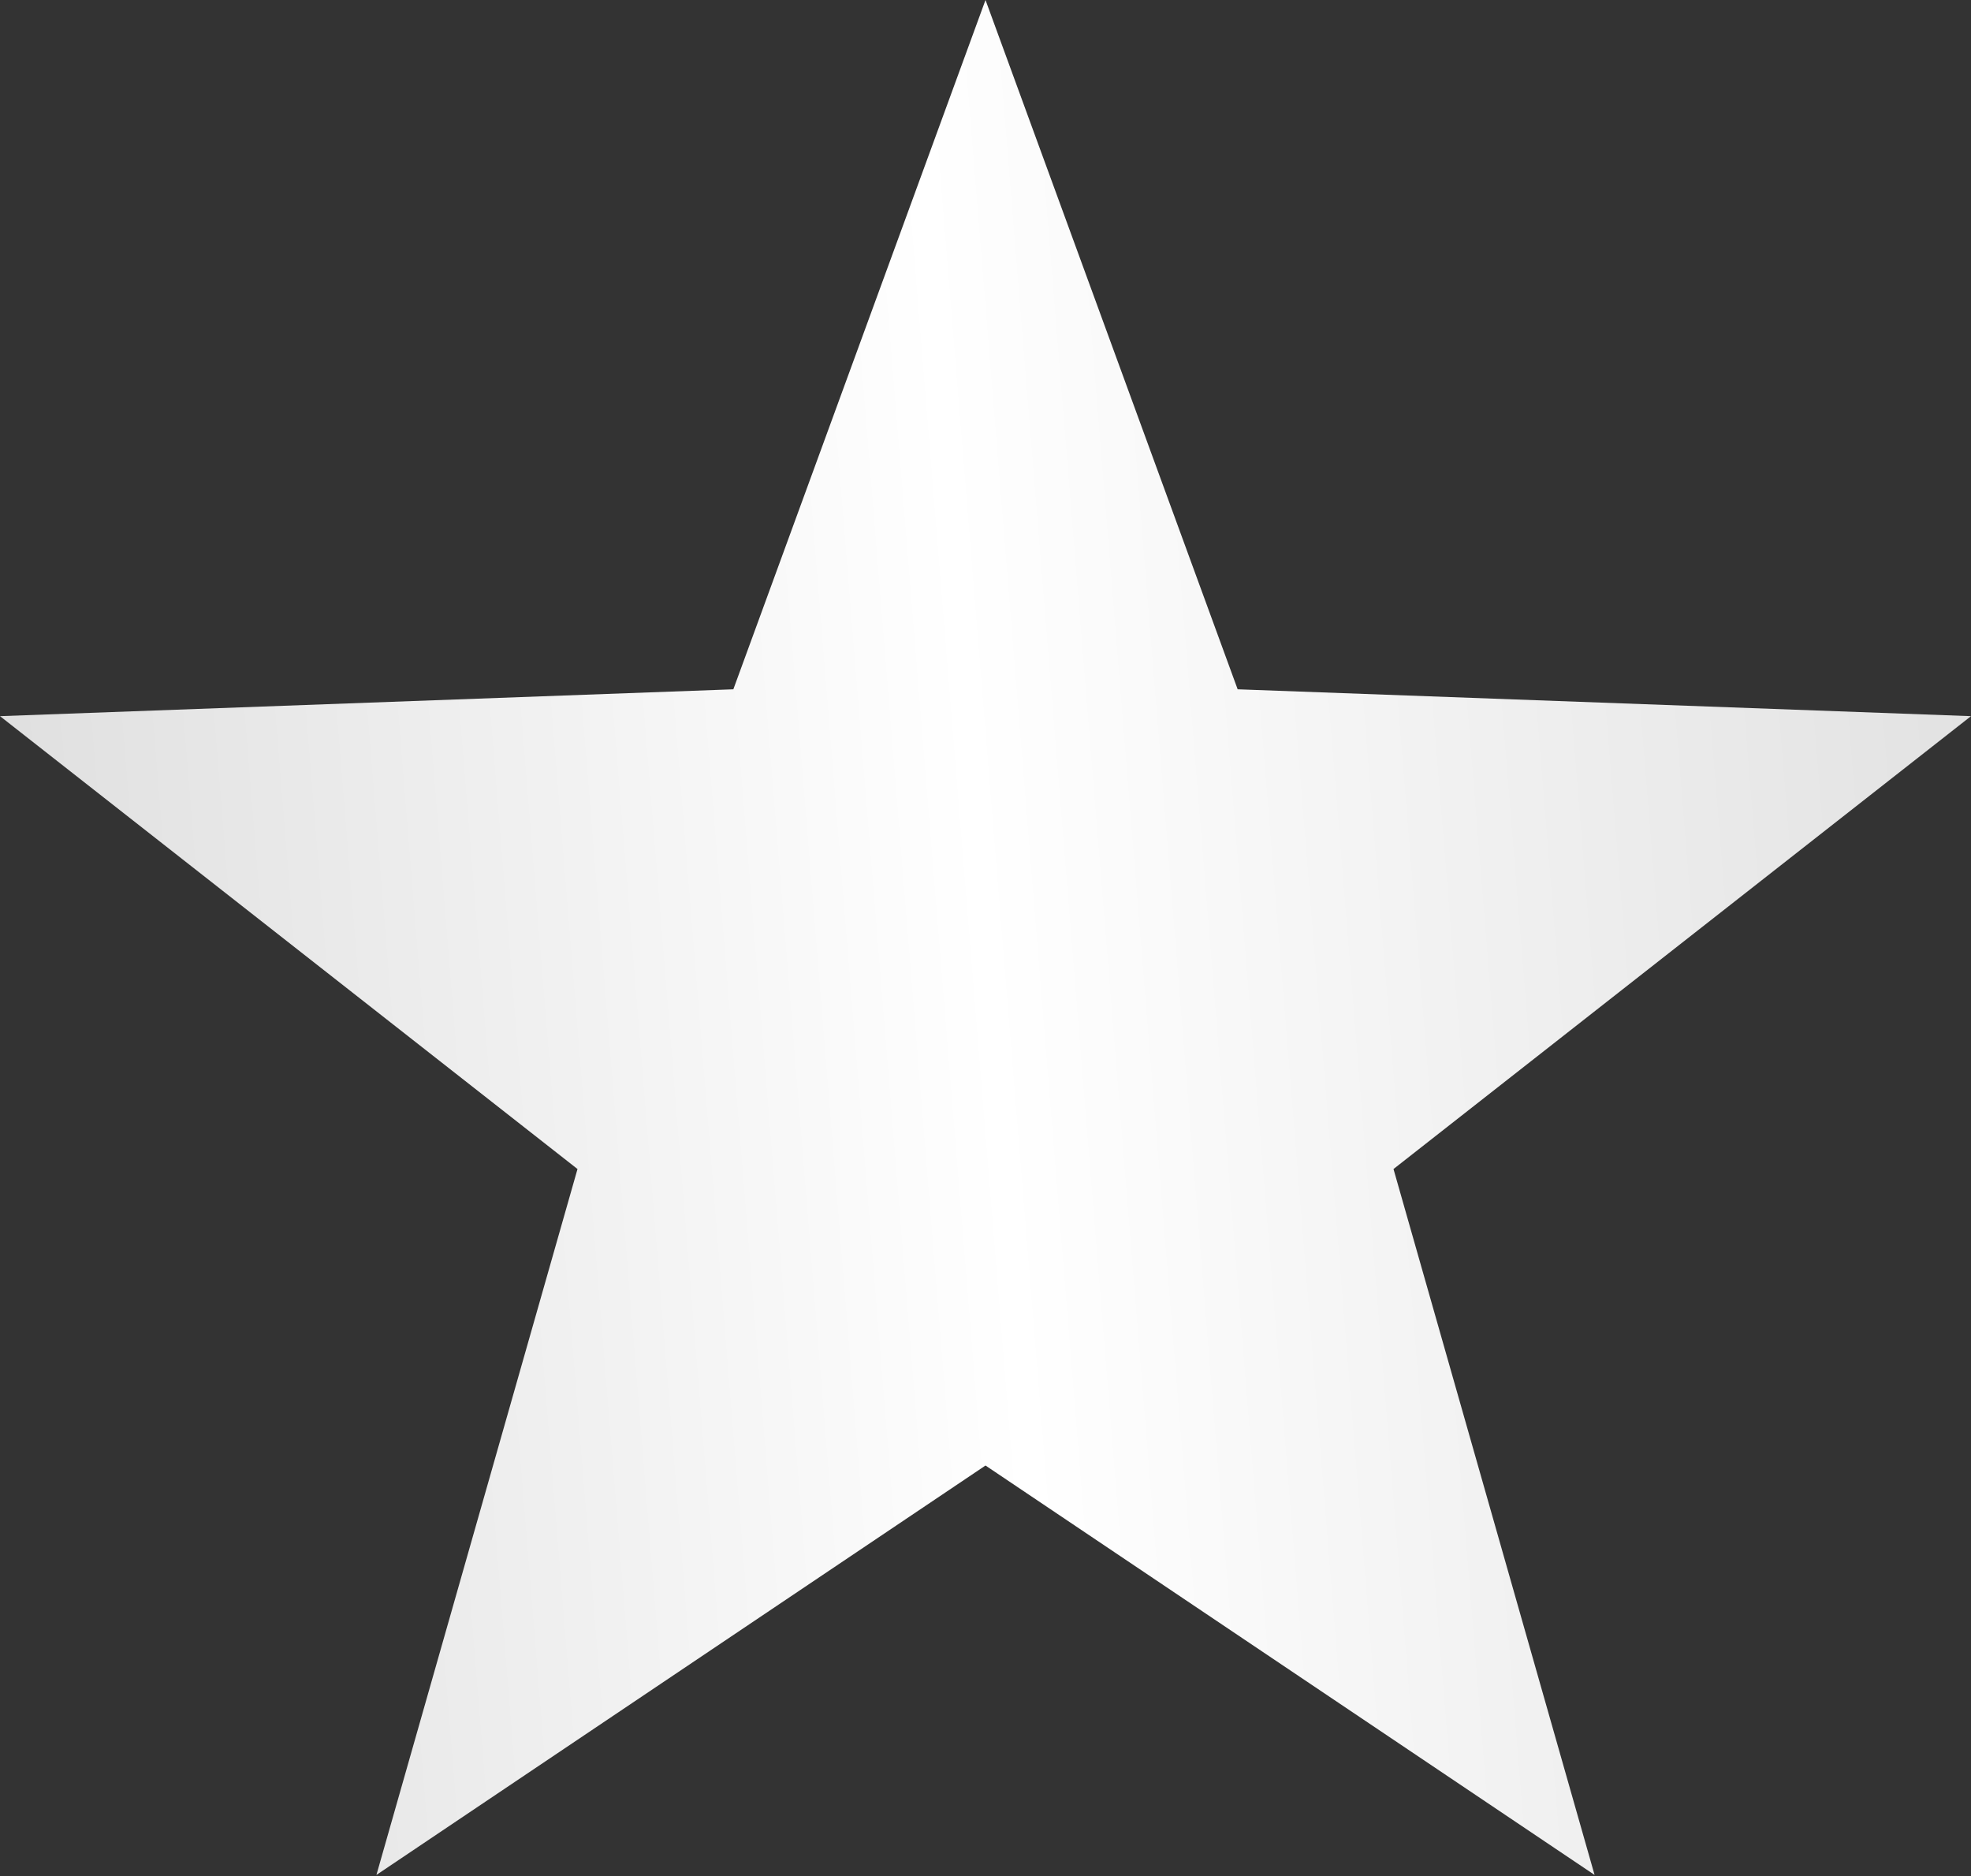
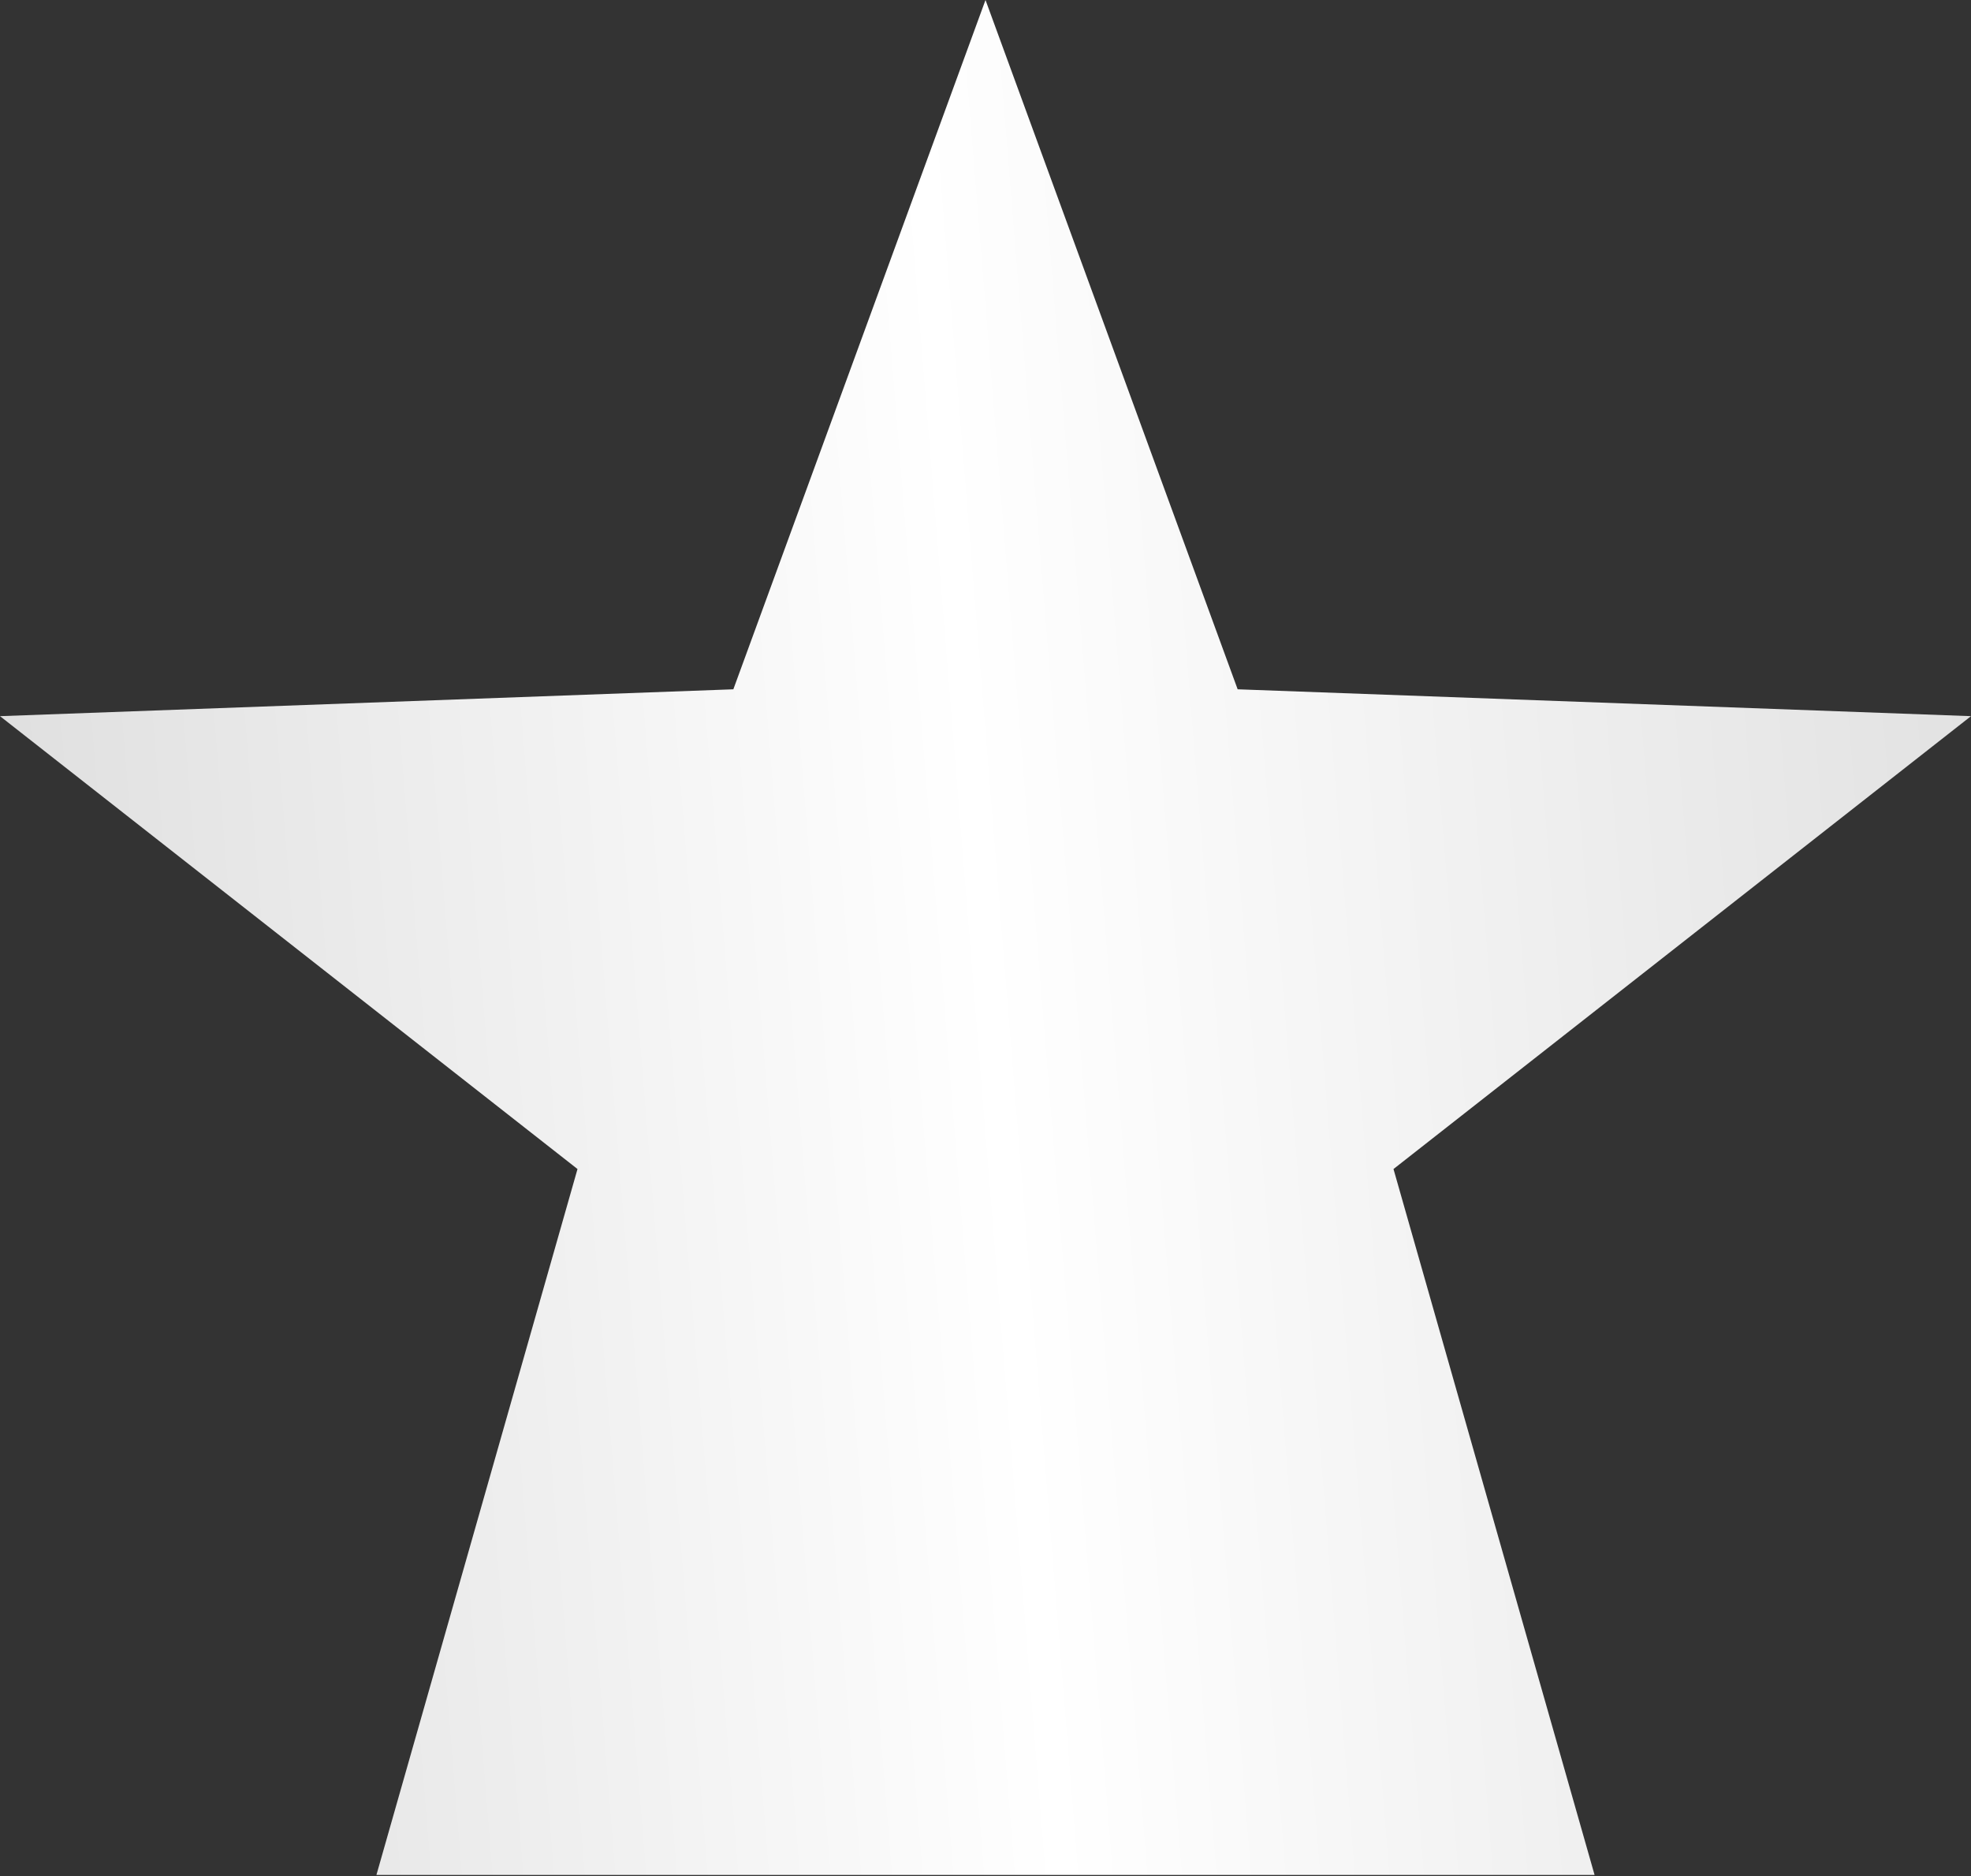
<svg xmlns="http://www.w3.org/2000/svg" width="1035" height="985" viewBox="0 0 1035 985" fill="none">
  <rect x="0" y="0" width="1035" height="985" fill="#333333" stroke="none" />
-   <path d="M517.5 0L385.089 361.884L0 375.986L303.255 613.744L197.668 984.343L517.5 769.402L837.332 984.343L731.745 613.744L1035 375.986L649.911 361.884L517.5 0Z" fill="url(#paint0_linear_314_9)" />
+   <path d="M517.5 0L385.089 361.884L0 375.986L303.255 613.744L197.668 984.343L837.332 984.343L731.745 613.744L1035 375.986L649.911 361.884L517.5 0Z" fill="url(#paint0_linear_314_9)" />
  <defs>
    <linearGradient id="paint0_linear_314_9" x1="1061.63" y1="44.52" x2="-92.338" y2="138.248" gradientUnits="userSpaceOnUse">
      <stop stop-color="#DFDFDF" />
      <stop offset="0.5" stop-color="white" />
      <stop offset="1" stop-color="#DBDBDB" />
    </linearGradient>
  </defs>
</svg>